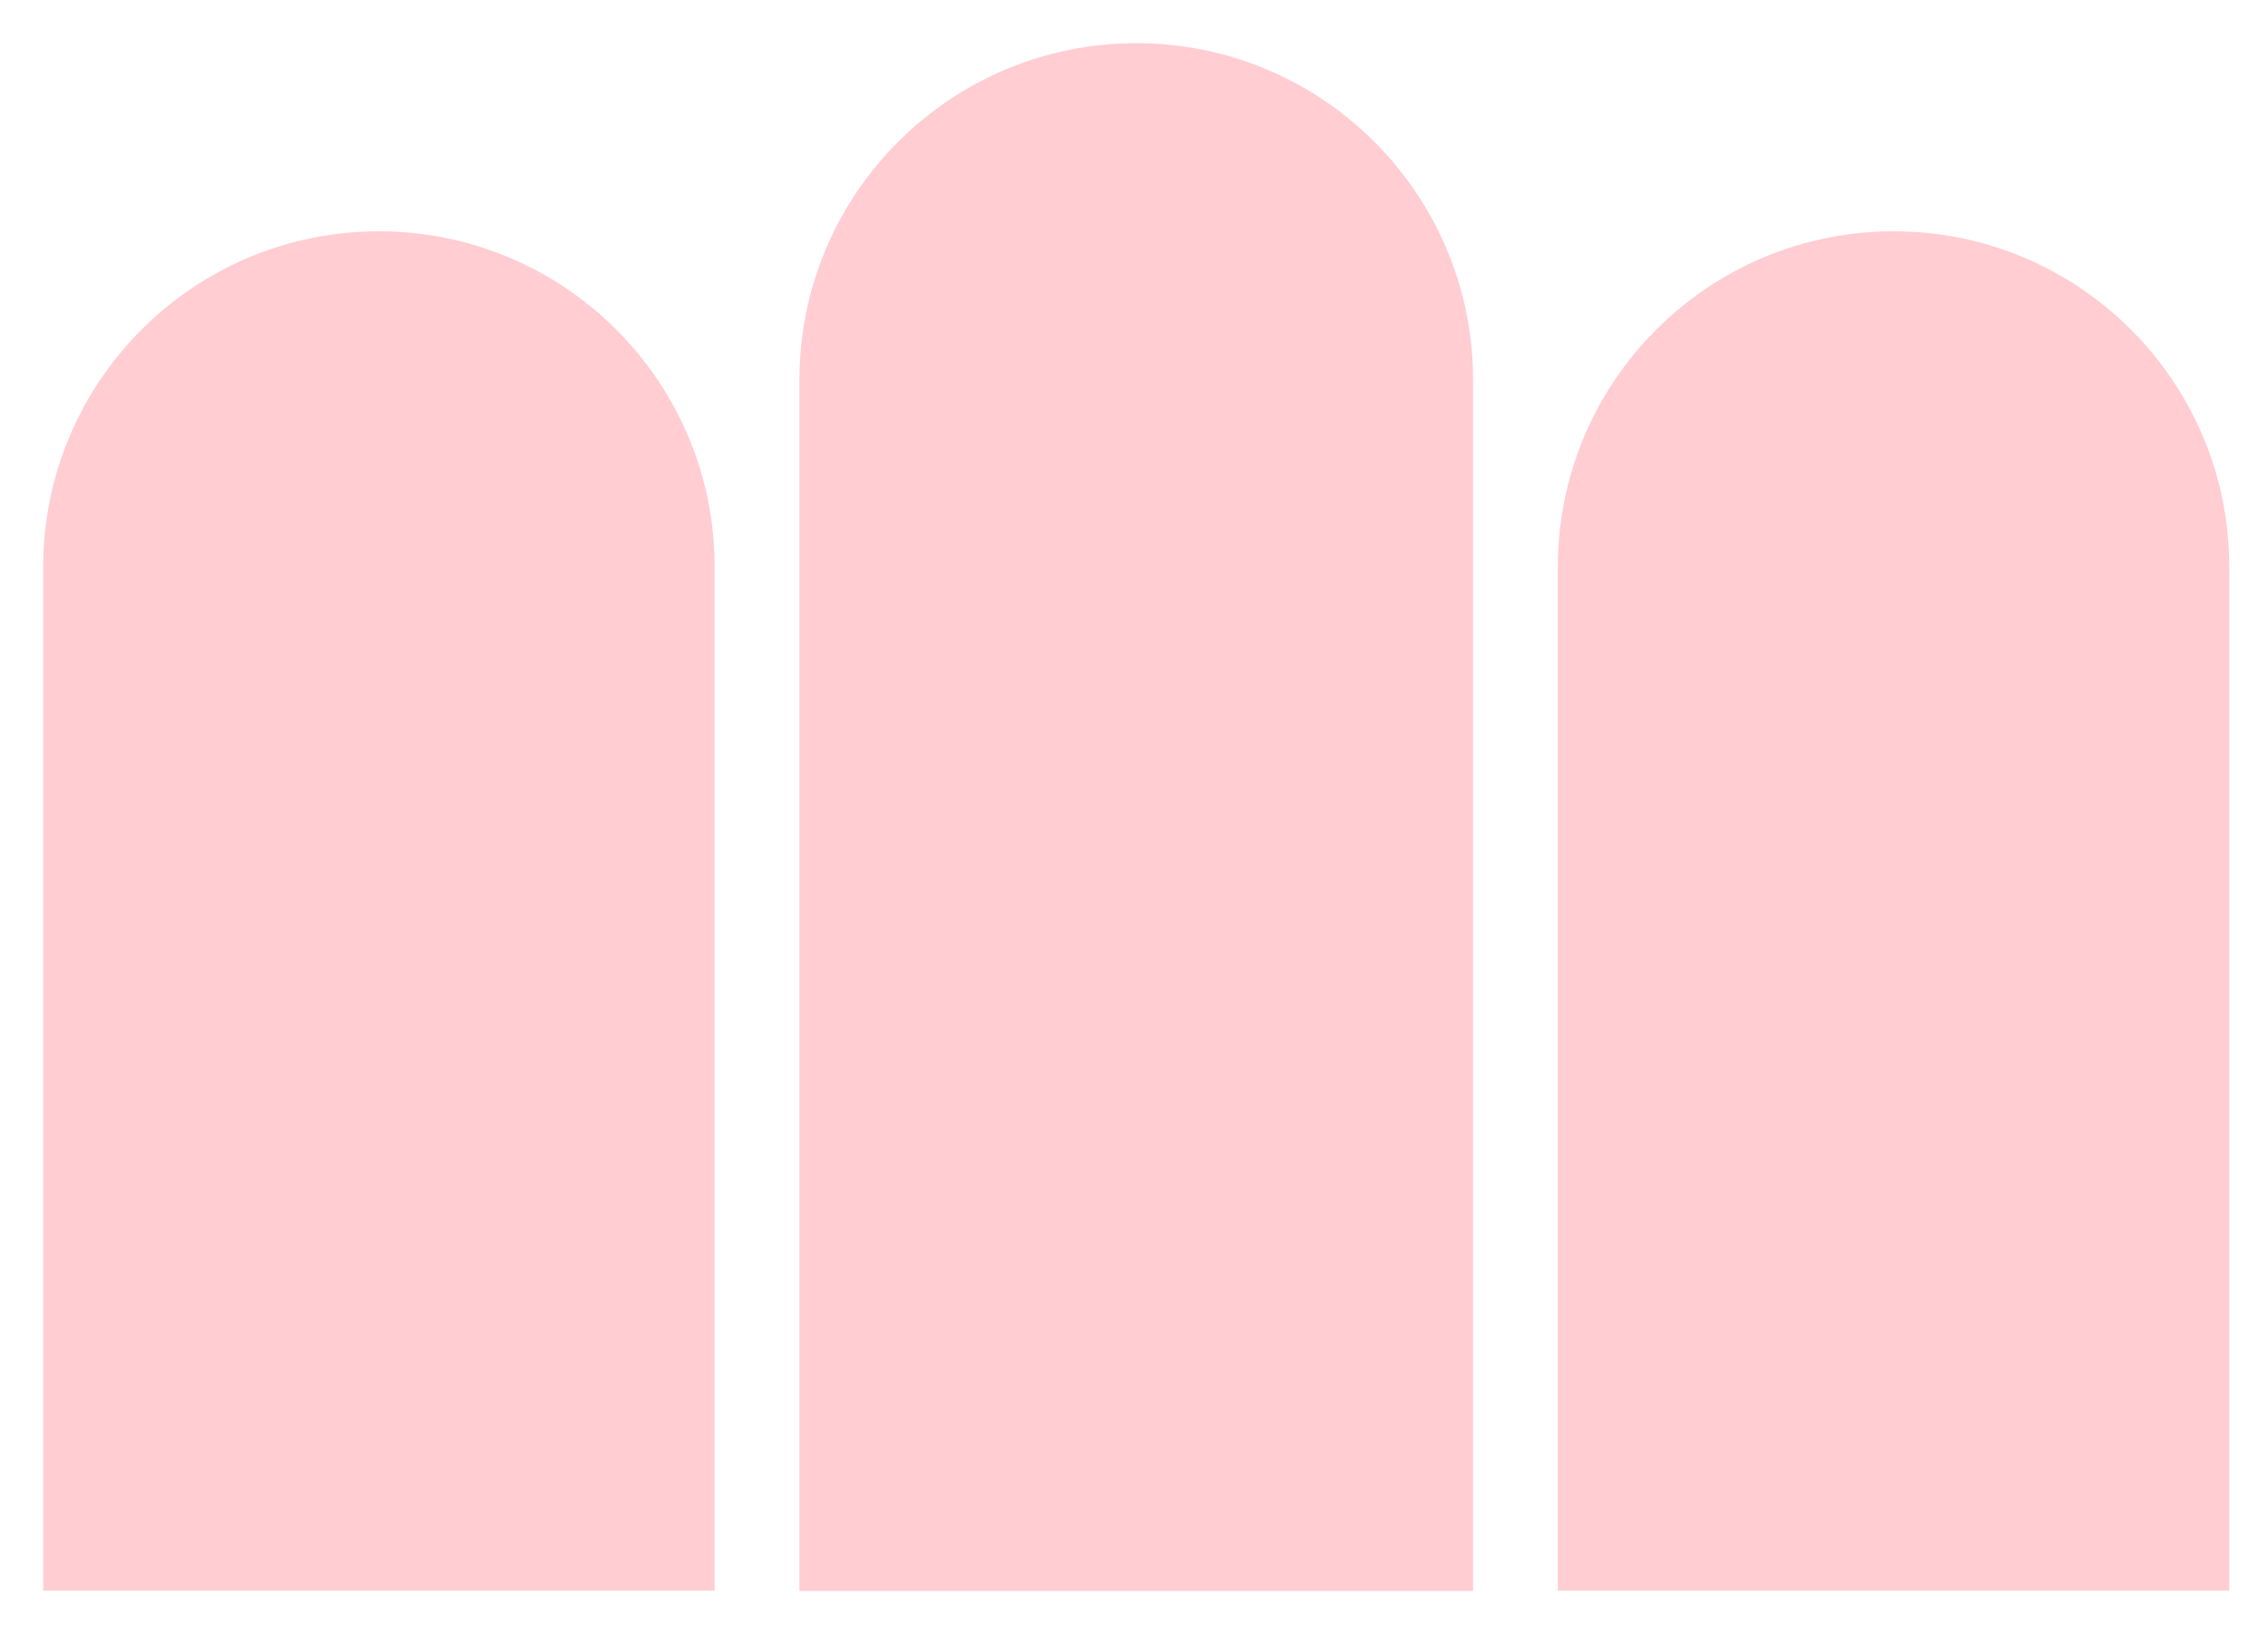
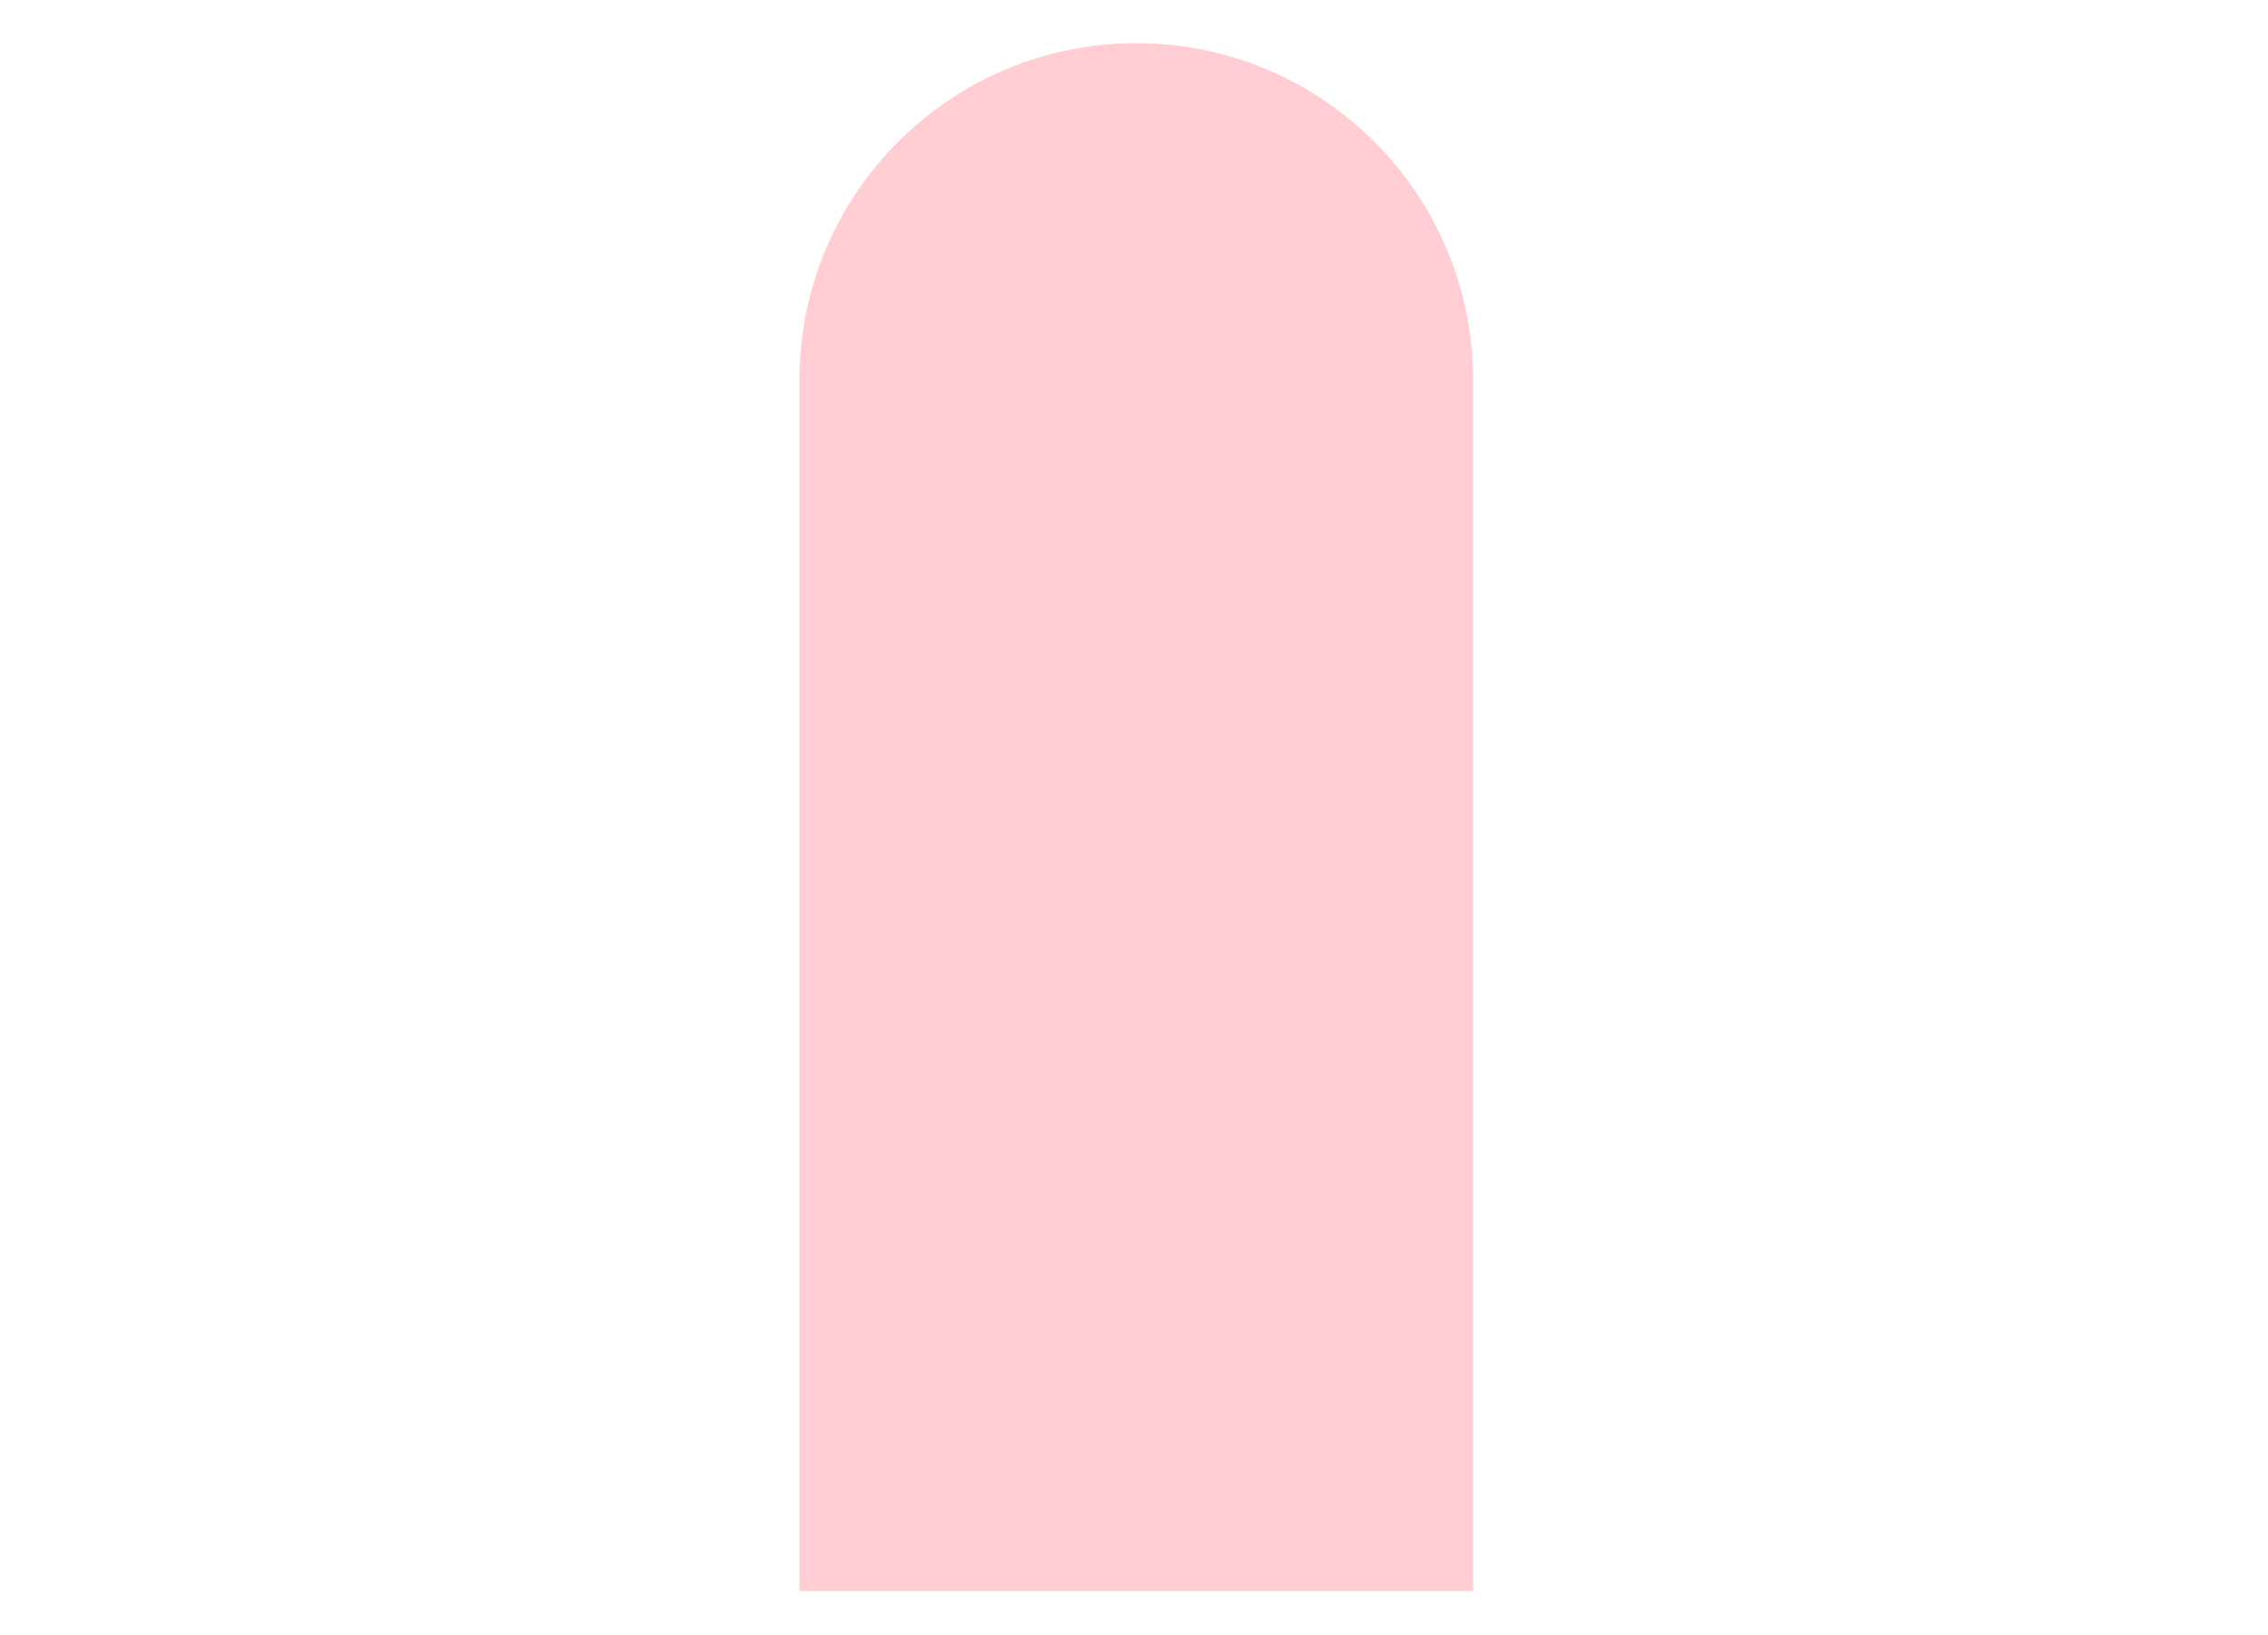
<svg xmlns="http://www.w3.org/2000/svg" fill="none" height="100%" overflow="visible" preserveAspectRatio="none" style="display: block;" viewBox="0 0 315 227" width="100%">
  <g id="Group 1">
    <g id="Group 3">
      <g filter="url(#filter0_gn_0_44)" id="One">
-         <path d="M6 78.75C6 52.998 26.876 32.122 52.628 32.122V32.122C78.38 32.122 99.256 52.998 99.256 78.75V220.883H6V78.75Z" fill="#FFCDD2" />
-       </g>
+         </g>
      <g filter="url(#filter1_gn_0_44)" id="Two">
-         <path d="M111.032 52.781C111.032 26.944 131.976 6 157.812 6V6C183.648 6 204.593 26.944 204.593 52.78V220.936H111.032V52.781Z" fill="#FFCDD2" />
+         <path d="M111.032 52.781C111.032 26.944 131.976 6 157.812 6C183.648 6 204.593 26.944 204.593 52.78V220.936H111.032V52.781Z" fill="#FFCDD2" />
      </g>
      <g filter="url(#filter2_gn_0_44)" id="Three">
-         <path d="M216.368 78.75C216.368 52.998 237.244 32.122 262.996 32.122V32.122C288.748 32.122 309.624 52.998 309.624 78.75V220.883H216.368V78.75Z" fill="#FFCDD2" />
-       </g>
+         </g>
    </g>
  </g>
  <defs>
    <filter color-interpolation-filters="sRGB" filterUnits="userSpaceOnUse" height="199.108" id="filter0_gn_0_44" width="103.603" x="0.826" y="26.949">
      <feFlood flood-opacity="0" result="BackgroundImageFix" />
      <feBlend in="SourceGraphic" in2="BackgroundImageFix" mode="normal" result="shape" />
      <feTurbulence baseFrequency="0.61 0.61" numOctaves="3" seed="421" type="fractalNoise" />
      <feDisplacementMap height="100%" in="shape" result="displacedImage" scale="10.347" width="100%" xChannelSelector="R" yChannelSelector="G" />
      <feMerge result="effect1_texture_0_44">
        <feMergeNode in="displacedImage" />
      </feMerge>
      <feTurbulence baseFrequency="2.642 2.642" numOctaves="3" result="noise" seed="9528" stitchTiles="stitch" type="fractalNoise" />
      <feColorMatrix in="noise" result="alphaNoise" type="luminanceToAlpha" />
      <feComponentTransfer in="alphaNoise" result="coloredNoise1">
        <feFuncA tableValues="0 0 0 0 0 0 0 0 1 1 1 1 1 1 1 1 1 1 1 1 1 1 1 1 1 1 1 1 1 1 1 1 1 1 1 1 1 1 1 1 1 1 0 0 0 0 0 0 0 0 0 0 0 0 0 0 0 0 0 0 0 0 0 0 0 0 0 0 0 0 0 0 0 0 0 0 0 0 0 0 0 0 0 0 0 0 0 0 0 0 0 0 0 0 0 0 0 0 0 0" type="discrete" />
      </feComponentTransfer>
      <feComposite in="coloredNoise1" in2="effect1_texture_0_44" operator="in" result="noise1Clipped" />
      <feComponentTransfer in="alphaNoise" result="coloredNoise2">
        <feFuncA tableValues="0 0 0 0 0 0 0 0 0 0 0 0 0 0 0 0 0 0 0 0 0 0 0 0 0 0 0 0 0 0 0 0 0 0 0 0 0 0 0 0 0 0 0 0 0 0 0 0 0 0 0 0 0 0 0 0 0 0 1 1 1 1 1 1 1 1 1 1 1 1 1 1 1 1 1 1 1 1 1 1 1 1 1 1 1 1 1 1 1 1 1 1 0 0 0 0 0 0 0 0" type="discrete" />
      </feComponentTransfer>
      <feComposite in="coloredNoise2" in2="effect1_texture_0_44" operator="in" result="noise2Clipped" />
      <feFlood flood-color="#EBBABF" result="color1Flood" />
      <feComposite in="color1Flood" in2="noise1Clipped" operator="in" result="color1" />
      <feFlood flood-color="rgba(255, 255, 255, 0.25)" result="color2Flood" />
      <feComposite in="color2Flood" in2="noise2Clipped" operator="in" result="color2" />
      <feMerge result="effect2_noise_0_44">
        <feMergeNode in="effect1_texture_0_44" />
        <feMergeNode in="color1" />
        <feMergeNode in="color2" />
      </feMerge>
    </filter>
    <filter color-interpolation-filters="sRGB" filterUnits="userSpaceOnUse" height="225.283" id="filter1_gn_0_44" width="103.908" x="105.858" y="0.827">
      <feFlood flood-opacity="0" result="BackgroundImageFix" />
      <feBlend in="SourceGraphic" in2="BackgroundImageFix" mode="normal" result="shape" />
      <feTurbulence baseFrequency="0.61 0.61" numOctaves="3" seed="421" type="fractalNoise" />
      <feDisplacementMap height="100%" in="shape" result="displacedImage" scale="10.347" width="100%" xChannelSelector="R" yChannelSelector="G" />
      <feMerge result="effect1_texture_0_44">
        <feMergeNode in="displacedImage" />
      </feMerge>
      <feTurbulence baseFrequency="2.642 2.642" numOctaves="3" result="noise" seed="9528" stitchTiles="stitch" type="fractalNoise" />
      <feColorMatrix in="noise" result="alphaNoise" type="luminanceToAlpha" />
      <feComponentTransfer in="alphaNoise" result="coloredNoise1">
        <feFuncA tableValues="0 0 0 0 0 0 0 0 1 1 1 1 1 1 1 1 1 1 1 1 1 1 1 1 1 1 1 1 1 1 1 1 1 1 1 1 1 1 1 1 1 1 0 0 0 0 0 0 0 0 0 0 0 0 0 0 0 0 0 0 0 0 0 0 0 0 0 0 0 0 0 0 0 0 0 0 0 0 0 0 0 0 0 0 0 0 0 0 0 0 0 0 0 0 0 0 0 0 0 0" type="discrete" />
      </feComponentTransfer>
      <feComposite in="coloredNoise1" in2="effect1_texture_0_44" operator="in" result="noise1Clipped" />
      <feComponentTransfer in="alphaNoise" result="coloredNoise2">
        <feFuncA tableValues="0 0 0 0 0 0 0 0 0 0 0 0 0 0 0 0 0 0 0 0 0 0 0 0 0 0 0 0 0 0 0 0 0 0 0 0 0 0 0 0 0 0 0 0 0 0 0 0 0 0 0 0 0 0 0 0 0 0 1 1 1 1 1 1 1 1 1 1 1 1 1 1 1 1 1 1 1 1 1 1 1 1 1 1 1 1 1 1 1 1 1 1 0 0 0 0 0 0 0 0" type="discrete" />
      </feComponentTransfer>
      <feComposite in="coloredNoise2" in2="effect1_texture_0_44" operator="in" result="noise2Clipped" />
      <feFlood flood-color="#EBBABF" result="color1Flood" />
      <feComposite in="color1Flood" in2="noise1Clipped" operator="in" result="color1" />
      <feFlood flood-color="rgba(255, 255, 255, 0.25)" result="color2Flood" />
      <feComposite in="color2Flood" in2="noise2Clipped" operator="in" result="color2" />
      <feMerge result="effect2_noise_0_44">
        <feMergeNode in="effect1_texture_0_44" />
        <feMergeNode in="color1" />
        <feMergeNode in="color2" />
      </feMerge>
    </filter>
    <filter color-interpolation-filters="sRGB" filterUnits="userSpaceOnUse" height="199.108" id="filter2_gn_0_44" width="103.603" x="211.195" y="26.949">
      <feFlood flood-opacity="0" result="BackgroundImageFix" />
      <feBlend in="SourceGraphic" in2="BackgroundImageFix" mode="normal" result="shape" />
      <feTurbulence baseFrequency="0.61 0.61" numOctaves="3" seed="421" type="fractalNoise" />
      <feDisplacementMap height="100%" in="shape" result="displacedImage" scale="10.347" width="100%" xChannelSelector="R" yChannelSelector="G" />
      <feMerge result="effect1_texture_0_44">
        <feMergeNode in="displacedImage" />
      </feMerge>
      <feTurbulence baseFrequency="2.642 2.642" numOctaves="3" result="noise" seed="9528" stitchTiles="stitch" type="fractalNoise" />
      <feColorMatrix in="noise" result="alphaNoise" type="luminanceToAlpha" />
      <feComponentTransfer in="alphaNoise" result="coloredNoise1">
        <feFuncA tableValues="0 0 0 0 0 0 0 0 1 1 1 1 1 1 1 1 1 1 1 1 1 1 1 1 1 1 1 1 1 1 1 1 1 1 1 1 1 1 1 1 1 1 0 0 0 0 0 0 0 0 0 0 0 0 0 0 0 0 0 0 0 0 0 0 0 0 0 0 0 0 0 0 0 0 0 0 0 0 0 0 0 0 0 0 0 0 0 0 0 0 0 0 0 0 0 0 0 0 0 0" type="discrete" />
      </feComponentTransfer>
      <feComposite in="coloredNoise1" in2="effect1_texture_0_44" operator="in" result="noise1Clipped" />
      <feComponentTransfer in="alphaNoise" result="coloredNoise2">
        <feFuncA tableValues="0 0 0 0 0 0 0 0 0 0 0 0 0 0 0 0 0 0 0 0 0 0 0 0 0 0 0 0 0 0 0 0 0 0 0 0 0 0 0 0 0 0 0 0 0 0 0 0 0 0 0 0 0 0 0 0 0 0 1 1 1 1 1 1 1 1 1 1 1 1 1 1 1 1 1 1 1 1 1 1 1 1 1 1 1 1 1 1 1 1 1 1 0 0 0 0 0 0 0 0" type="discrete" />
      </feComponentTransfer>
      <feComposite in="coloredNoise2" in2="effect1_texture_0_44" operator="in" result="noise2Clipped" />
      <feFlood flood-color="#EBBABF" result="color1Flood" />
      <feComposite in="color1Flood" in2="noise1Clipped" operator="in" result="color1" />
      <feFlood flood-color="rgba(255, 255, 255, 0.25)" result="color2Flood" />
      <feComposite in="color2Flood" in2="noise2Clipped" operator="in" result="color2" />
      <feMerge result="effect2_noise_0_44">
        <feMergeNode in="effect1_texture_0_44" />
        <feMergeNode in="color1" />
        <feMergeNode in="color2" />
      </feMerge>
    </filter>
  </defs>
</svg>